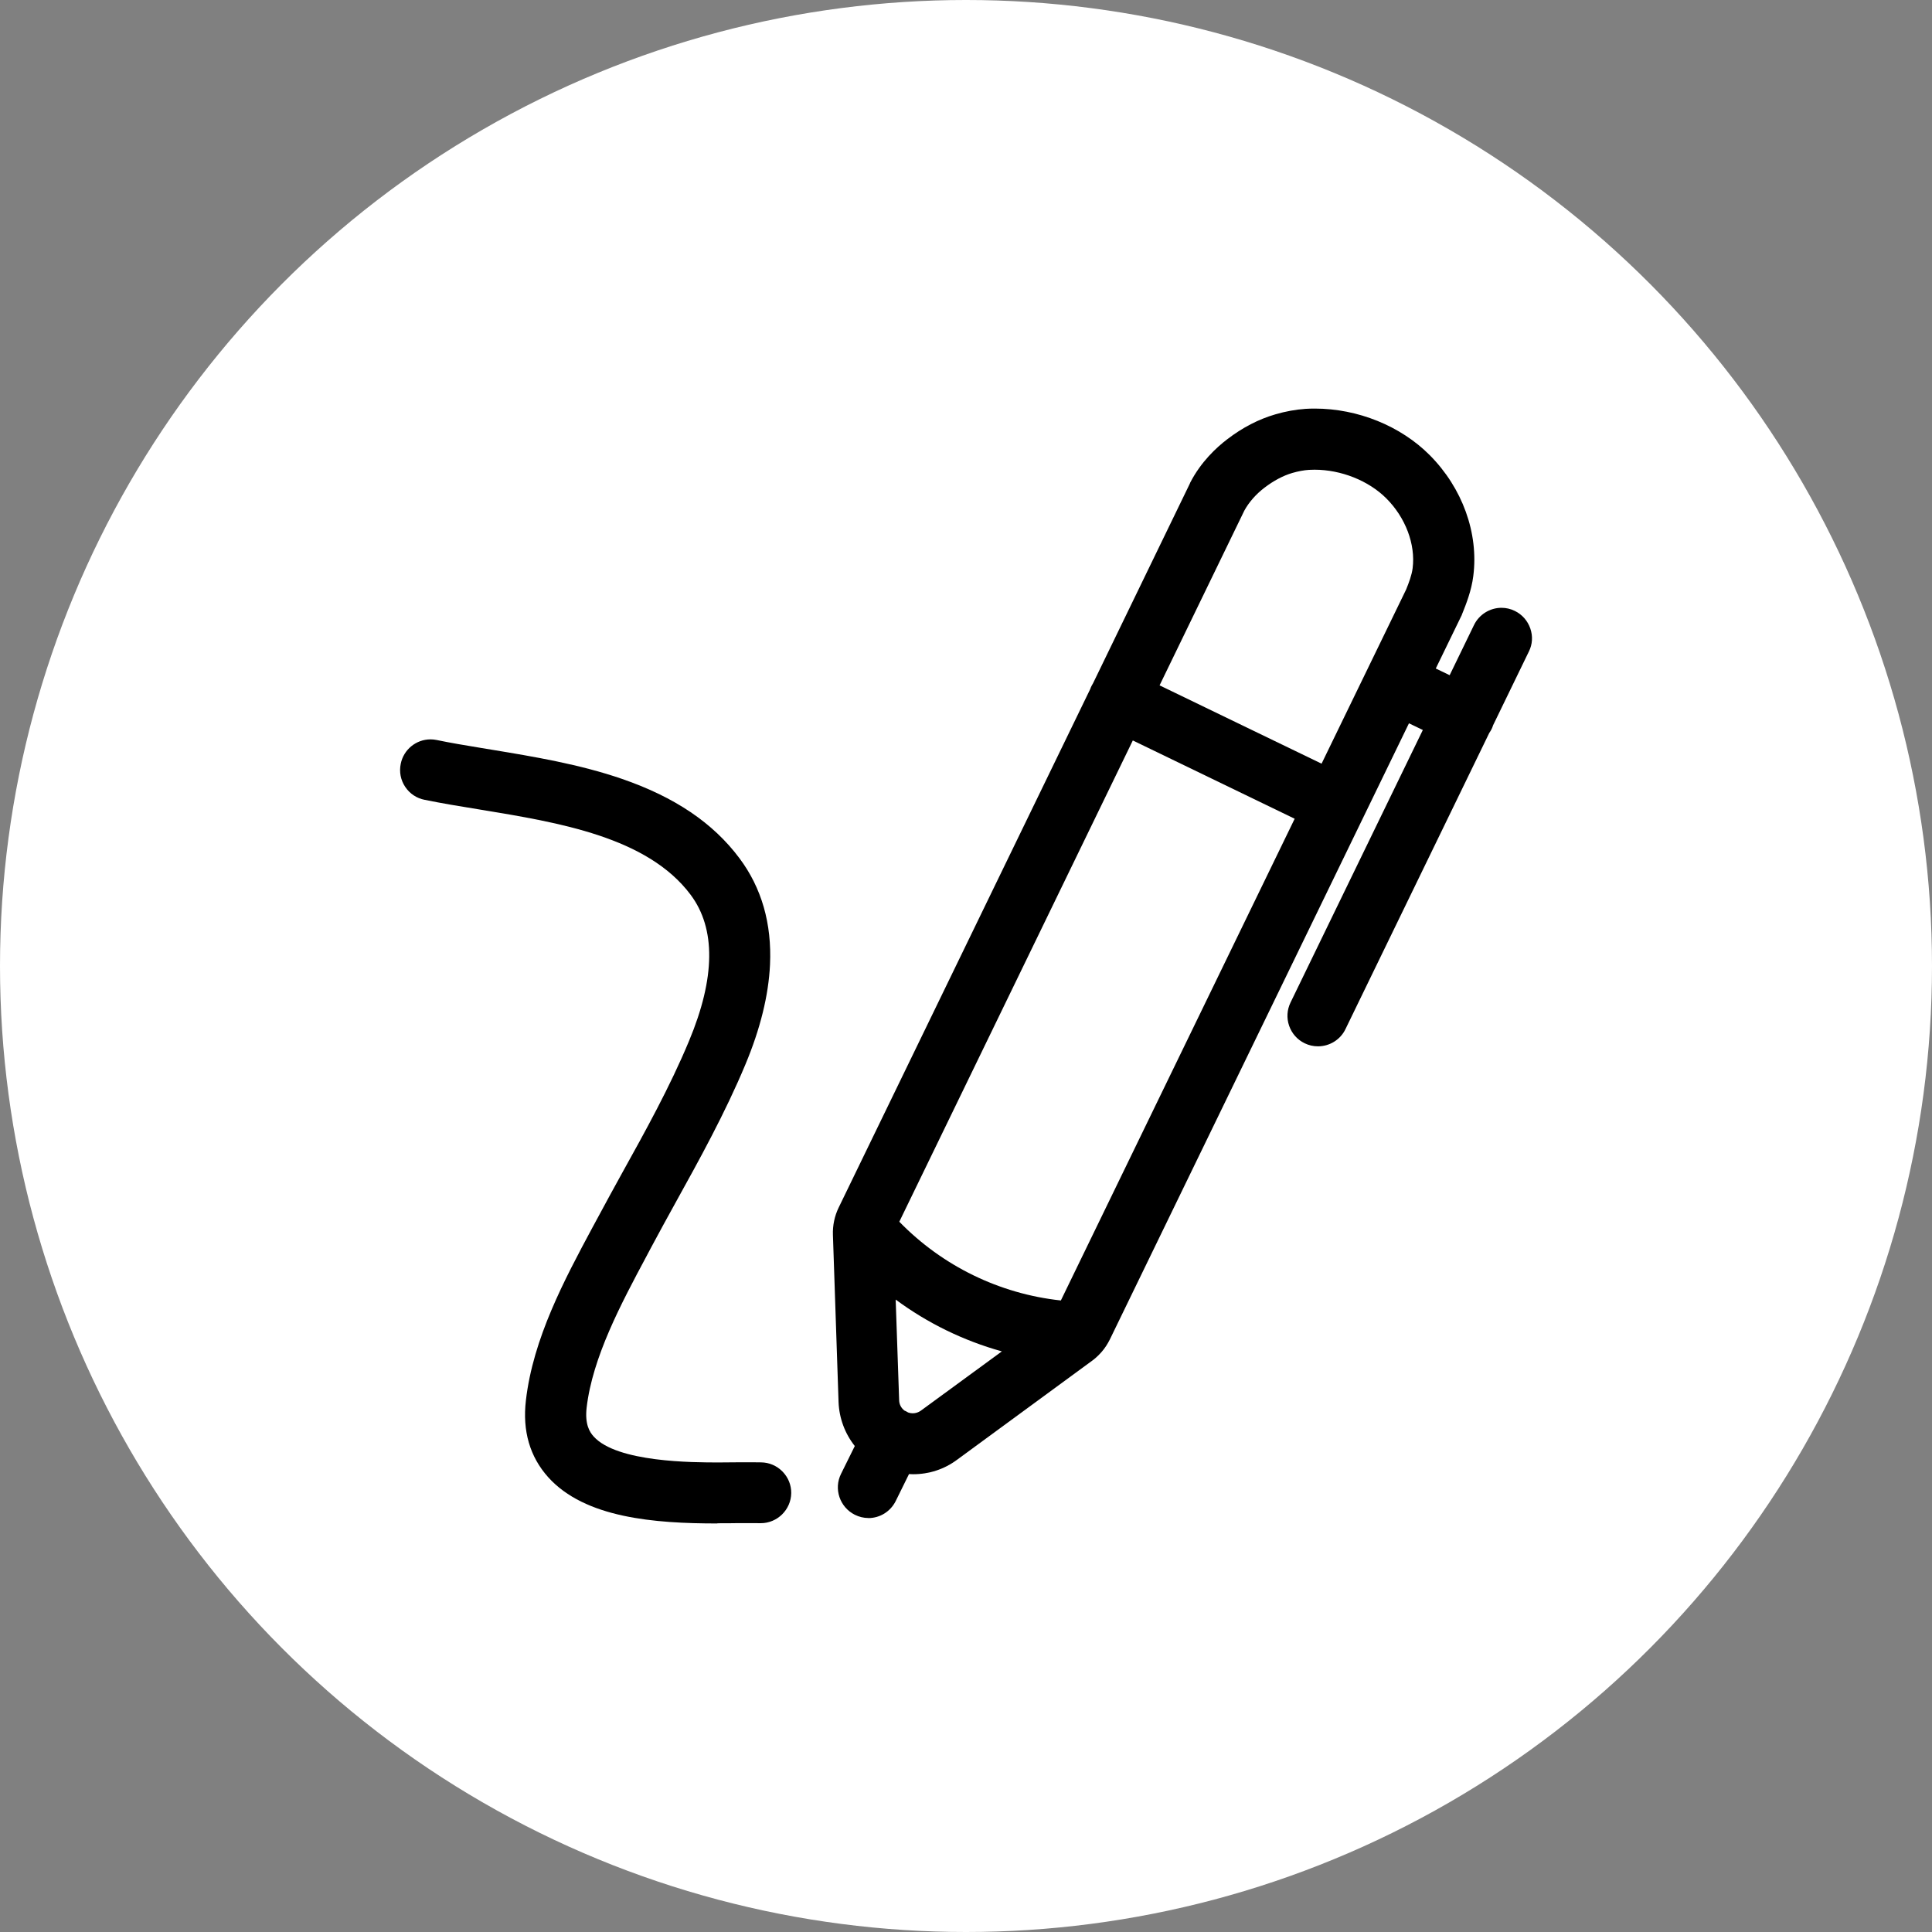
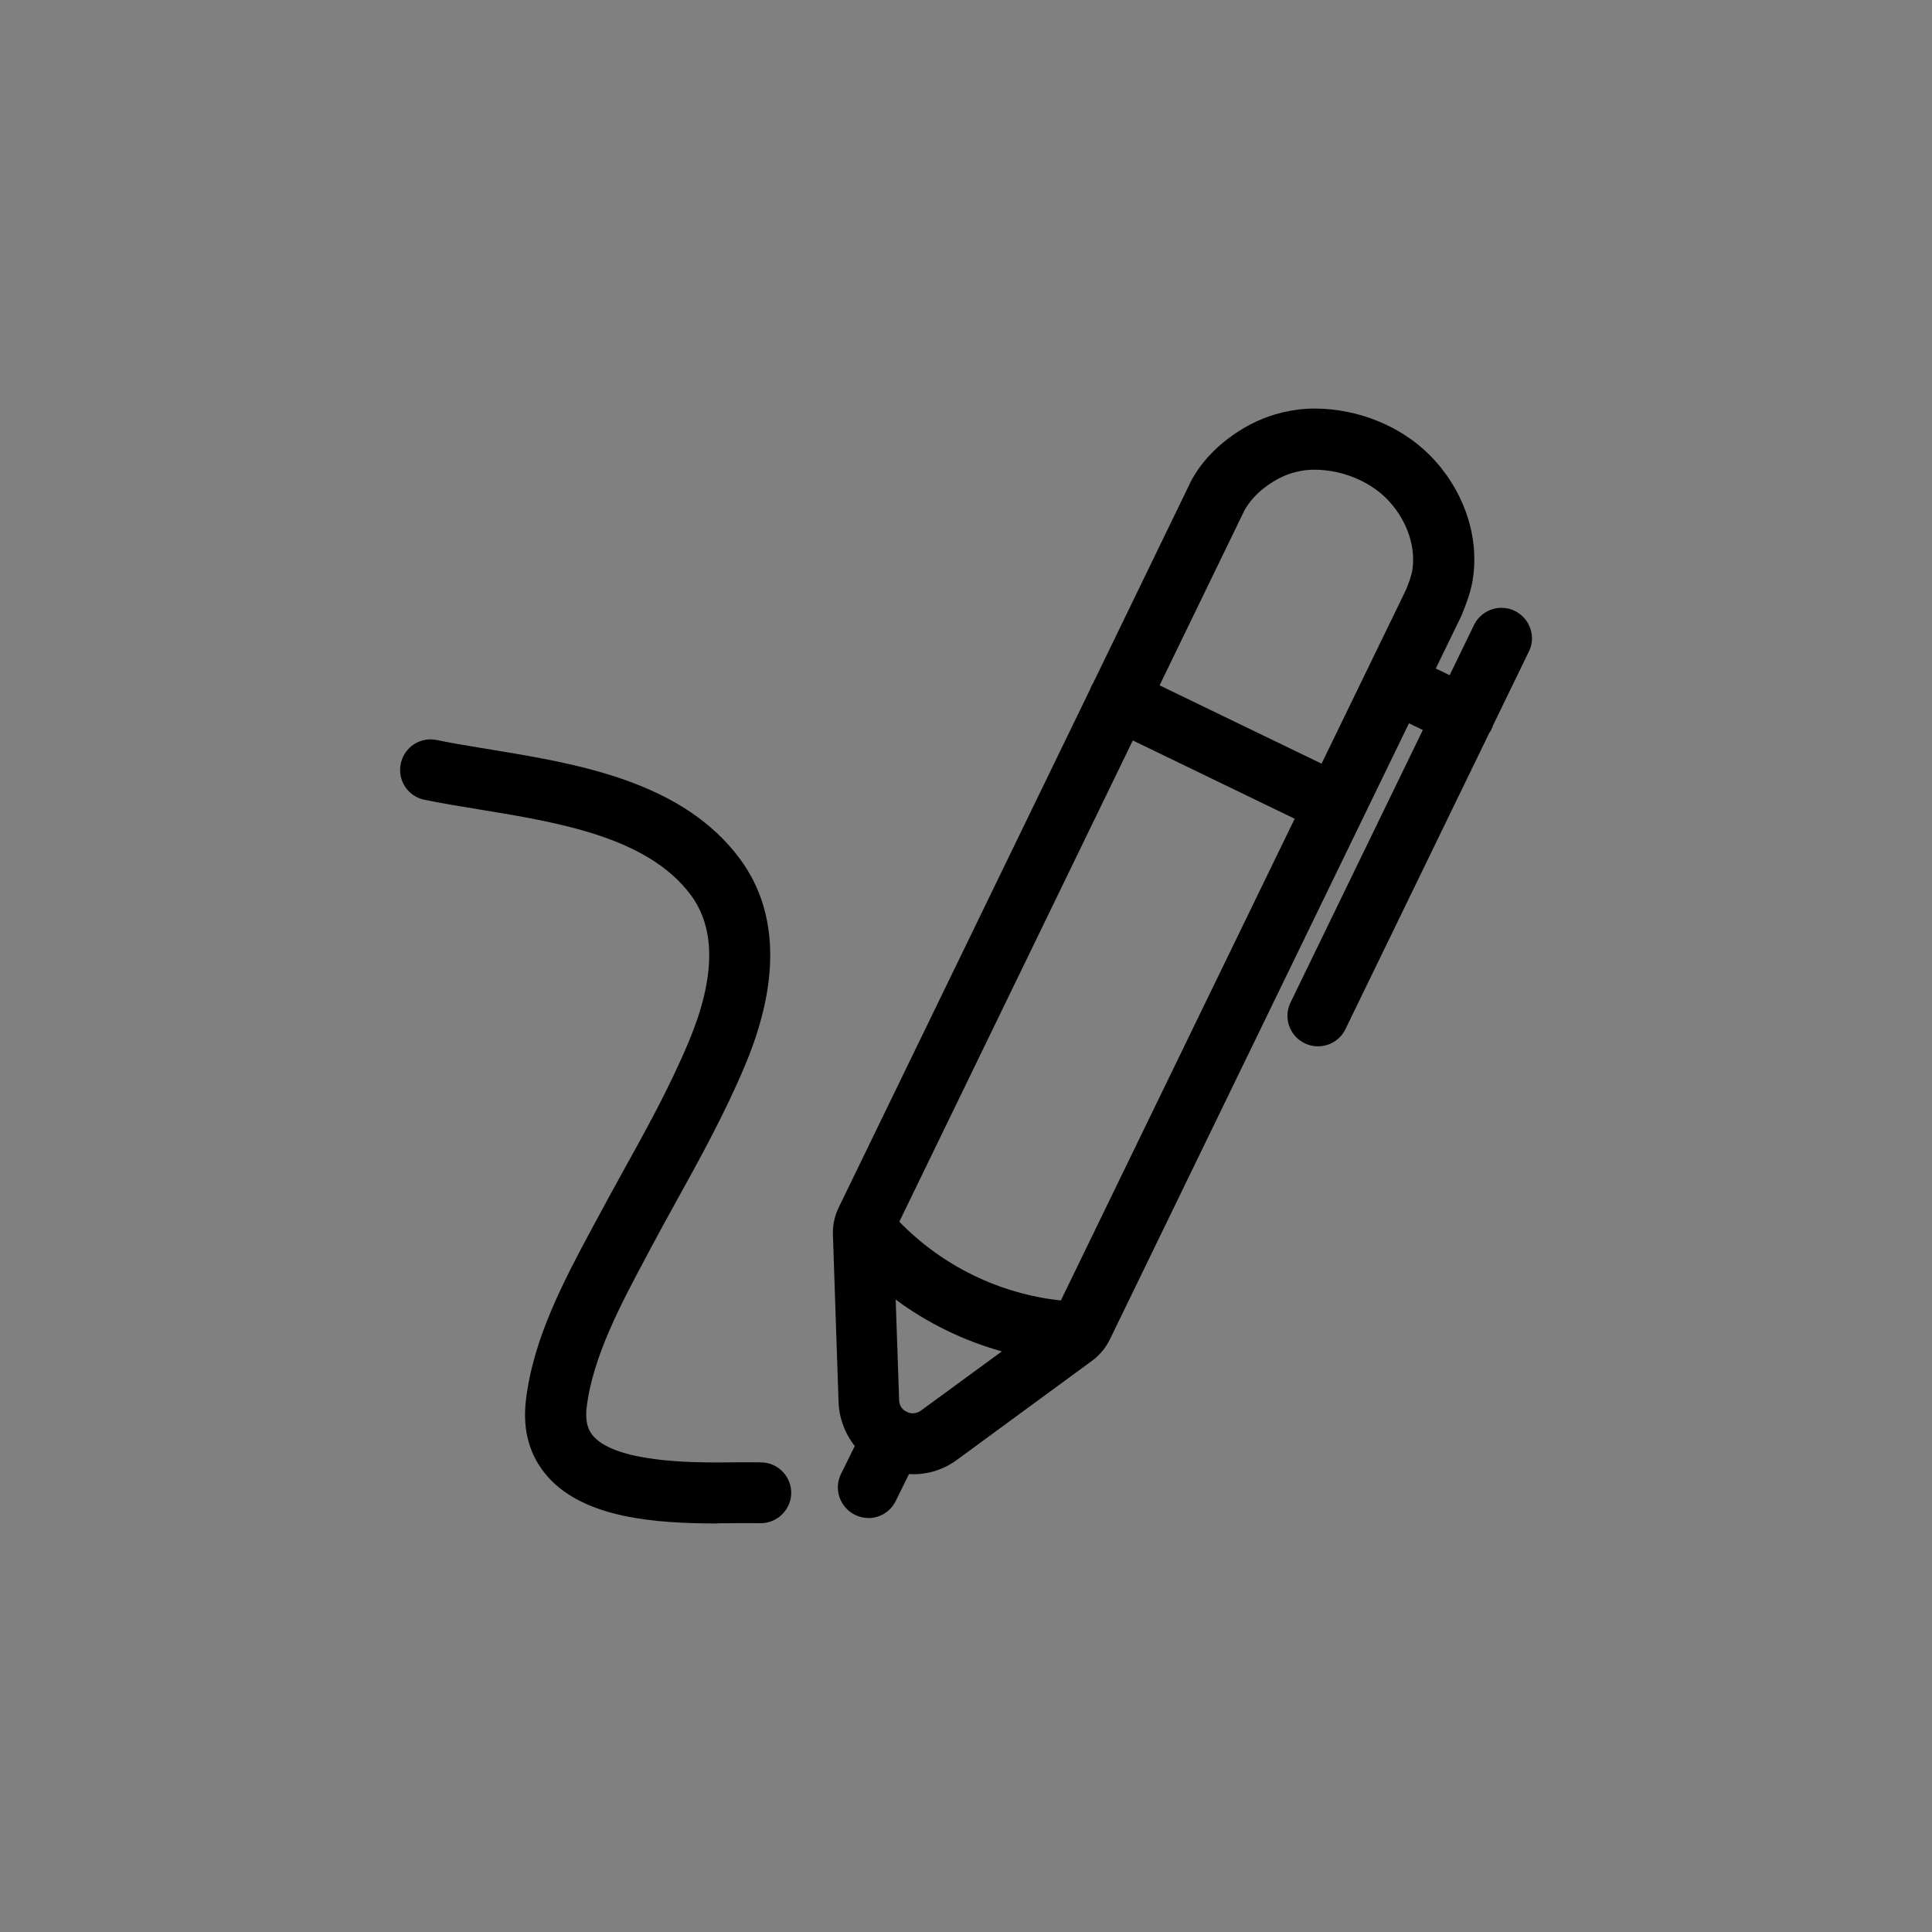
<svg xmlns="http://www.w3.org/2000/svg" viewBox="0 0 500 500">
  <rect x="0" y="0" width="500" height="500" fill="#808080" stroke="none" />
  <defs>
    <style>.cls-1{fill:#fff;}</style>
  </defs>
  <g id="Hintergründe">
-     <circle class="cls-1" cx="250" cy="250" r="250" />
-   </g>
+     </g>
  <g id="Bewerbungsprozess_Vertragsunterzeichnung">
    <path d="m224.72,392.86c-1.19,0-2.39-.29-3.49-.84-3.91-1.96-5.51-6.71-3.57-10.59l3.56-7.2c-2.55-3.21-4.04-7.21-4.2-11.33l-1.46-43.29c-.09-2.45.42-4.89,1.48-7.08l65.12-134.22c.09-.26.19-.55.35-.83.1-.2.23-.43.37-.65l25.09-51.76v-.05l.11-.22c2.74-5.27,6.69-8.96,9.53-11.12,3.93-3.02,8.12-5.19,12.46-6.45,2.62-.77,5.24-1.24,7.8-1.42.79-.05,1.6-.07,2.4-.07,11.12,0,22.23,4.5,29.74,12.05,8.48,8.52,12.69,20.21,11.28,31.26-.48,3.85-1.86,7.28-2.86,9.78h-.05s0,.15,0,.15l-.04.09v.03l-6.76,13.91,3.59,1.73,6.3-12.98c1.31-2.71,4.1-4.46,7.11-4.46,1.2,0,2.36.27,3.44.8,1.91.93,3.34,2.56,4.03,4.57.68,1.98.55,4.09-.37,5.93l-9.29,19.14-.05.17c-.09.26-.18.51-.32.78-.16.32-.36.66-.6,1l-37.21,76.64c-1.29,2.71-4.08,4.46-7.11,4.46-1.23,0-2.39-.27-3.45-.79-1.89-.91-3.32-2.52-4.02-4.52-.69-1.99-.56-4.13.36-6.03l34.24-70.53-3.59-1.73-77.41,159.46c-.6,1.2-1.3,2.27-2.09,3.18-.09.09-.12.13-.15.17-.07.09-.14.17-.23.25-.71.76-1.44,1.42-2.15,1.93l-34.96,25.63c-3.27,2.43-7.2,3.72-11.34,3.72-.36,0-.71-.02-1.06-.04l-3.44,6.98c-1.36,2.72-4.08,4.41-7.1,4.41Zm10.33-27.3c.38.13.77.2,1.16.2.75,0,1.47-.23,2.09-.67l20.98-15.35c-9.97-2.79-19.2-7.29-27.48-13.41l.9,26.09c.03,1.06.55,2.03,1.42,2.67.02,0,.24.09.24.09l.06.03c.23.12.44.23.63.35Zm-2.31-49.38c11.14,11.45,25.93,18.67,41.81,20.38l60.51-124.67-41.89-20.26-60.43,124.55Zm109.28-118.54l21.88-45.06c.72-1.78,1.46-3.72,1.69-5.53.78-6.17-1.83-13.09-6.81-18.07-4.58-4.58-11.69-7.42-18.58-7.42-.48,0-.95.01-1.42.04-1.31.08-2.82.36-4.36.81-2.35.69-4.83,2.01-7.18,3.81-2.17,1.65-4.02,3.75-5.21,5.93l-21.93,45.22,41.93,20.27Z" />
    <path d="m185.65,394.27c-16.32,0-34.28-1.42-43.78-11.97-4.75-5.3-6.69-11.98-5.77-19.85,1.85-16.1,10.02-31.34,17.23-44.78l1.1-2.03c2.26-4.22,4.62-8.52,6.66-12.22,5.75-10.36,12.27-22.09,17.23-34.02,6.83-16.35,6.96-29.08.41-37.84-11.16-14.92-34.09-18.69-54.31-22.01l-.41-.07c-4.95-.8-9.62-1.57-14.13-2.49-2.06-.4-3.85-1.6-5.02-3.36-1.17-1.76-1.58-3.87-1.15-5.94.72-3.67,3.96-6.34,7.7-6.34.53,0,1.07.05,1.59.16,3.58.75,7.41,1.38,11.46,2.05l2.85.47c10.66,1.76,22.73,3.76,33.73,7.57,13.62,4.7,23.54,11.41,30.33,20.51,5.74,7.66,8.4,16.92,7.91,27.54-.37,7.92-2.51,16.6-6.36,25.81-5.24,12.58-12.01,24.81-17.98,35.59-2.26,4.1-4.47,8.12-6.56,12.04l-1.09,2.06c-6.54,12.24-13.95,26.09-15.47,39.16-.49,4.34.8,6.33,1.82,7.45,6.01,6.71,25.8,6.72,32.36,6.72h.04c1.81,0,3.51-.02,5.02-.04.73,0,1.44,0,2.13,0,.66,0,1.31,0,1.93,0s1.27,0,1.86.02c2.09.02,4.06.87,5.54,2.38,1.47,1.51,2.27,3.48,2.25,5.56-.05,4.3-3.59,7.8-7.9,7.8h-.1c-.53-.01-1.1-.02-1.69-.02s-1.18,0-1.8,0c-.67,0-1.37,0-2.08,0-1.73.04-3.6.04-5.52.04Z" />
  </g>
</svg>